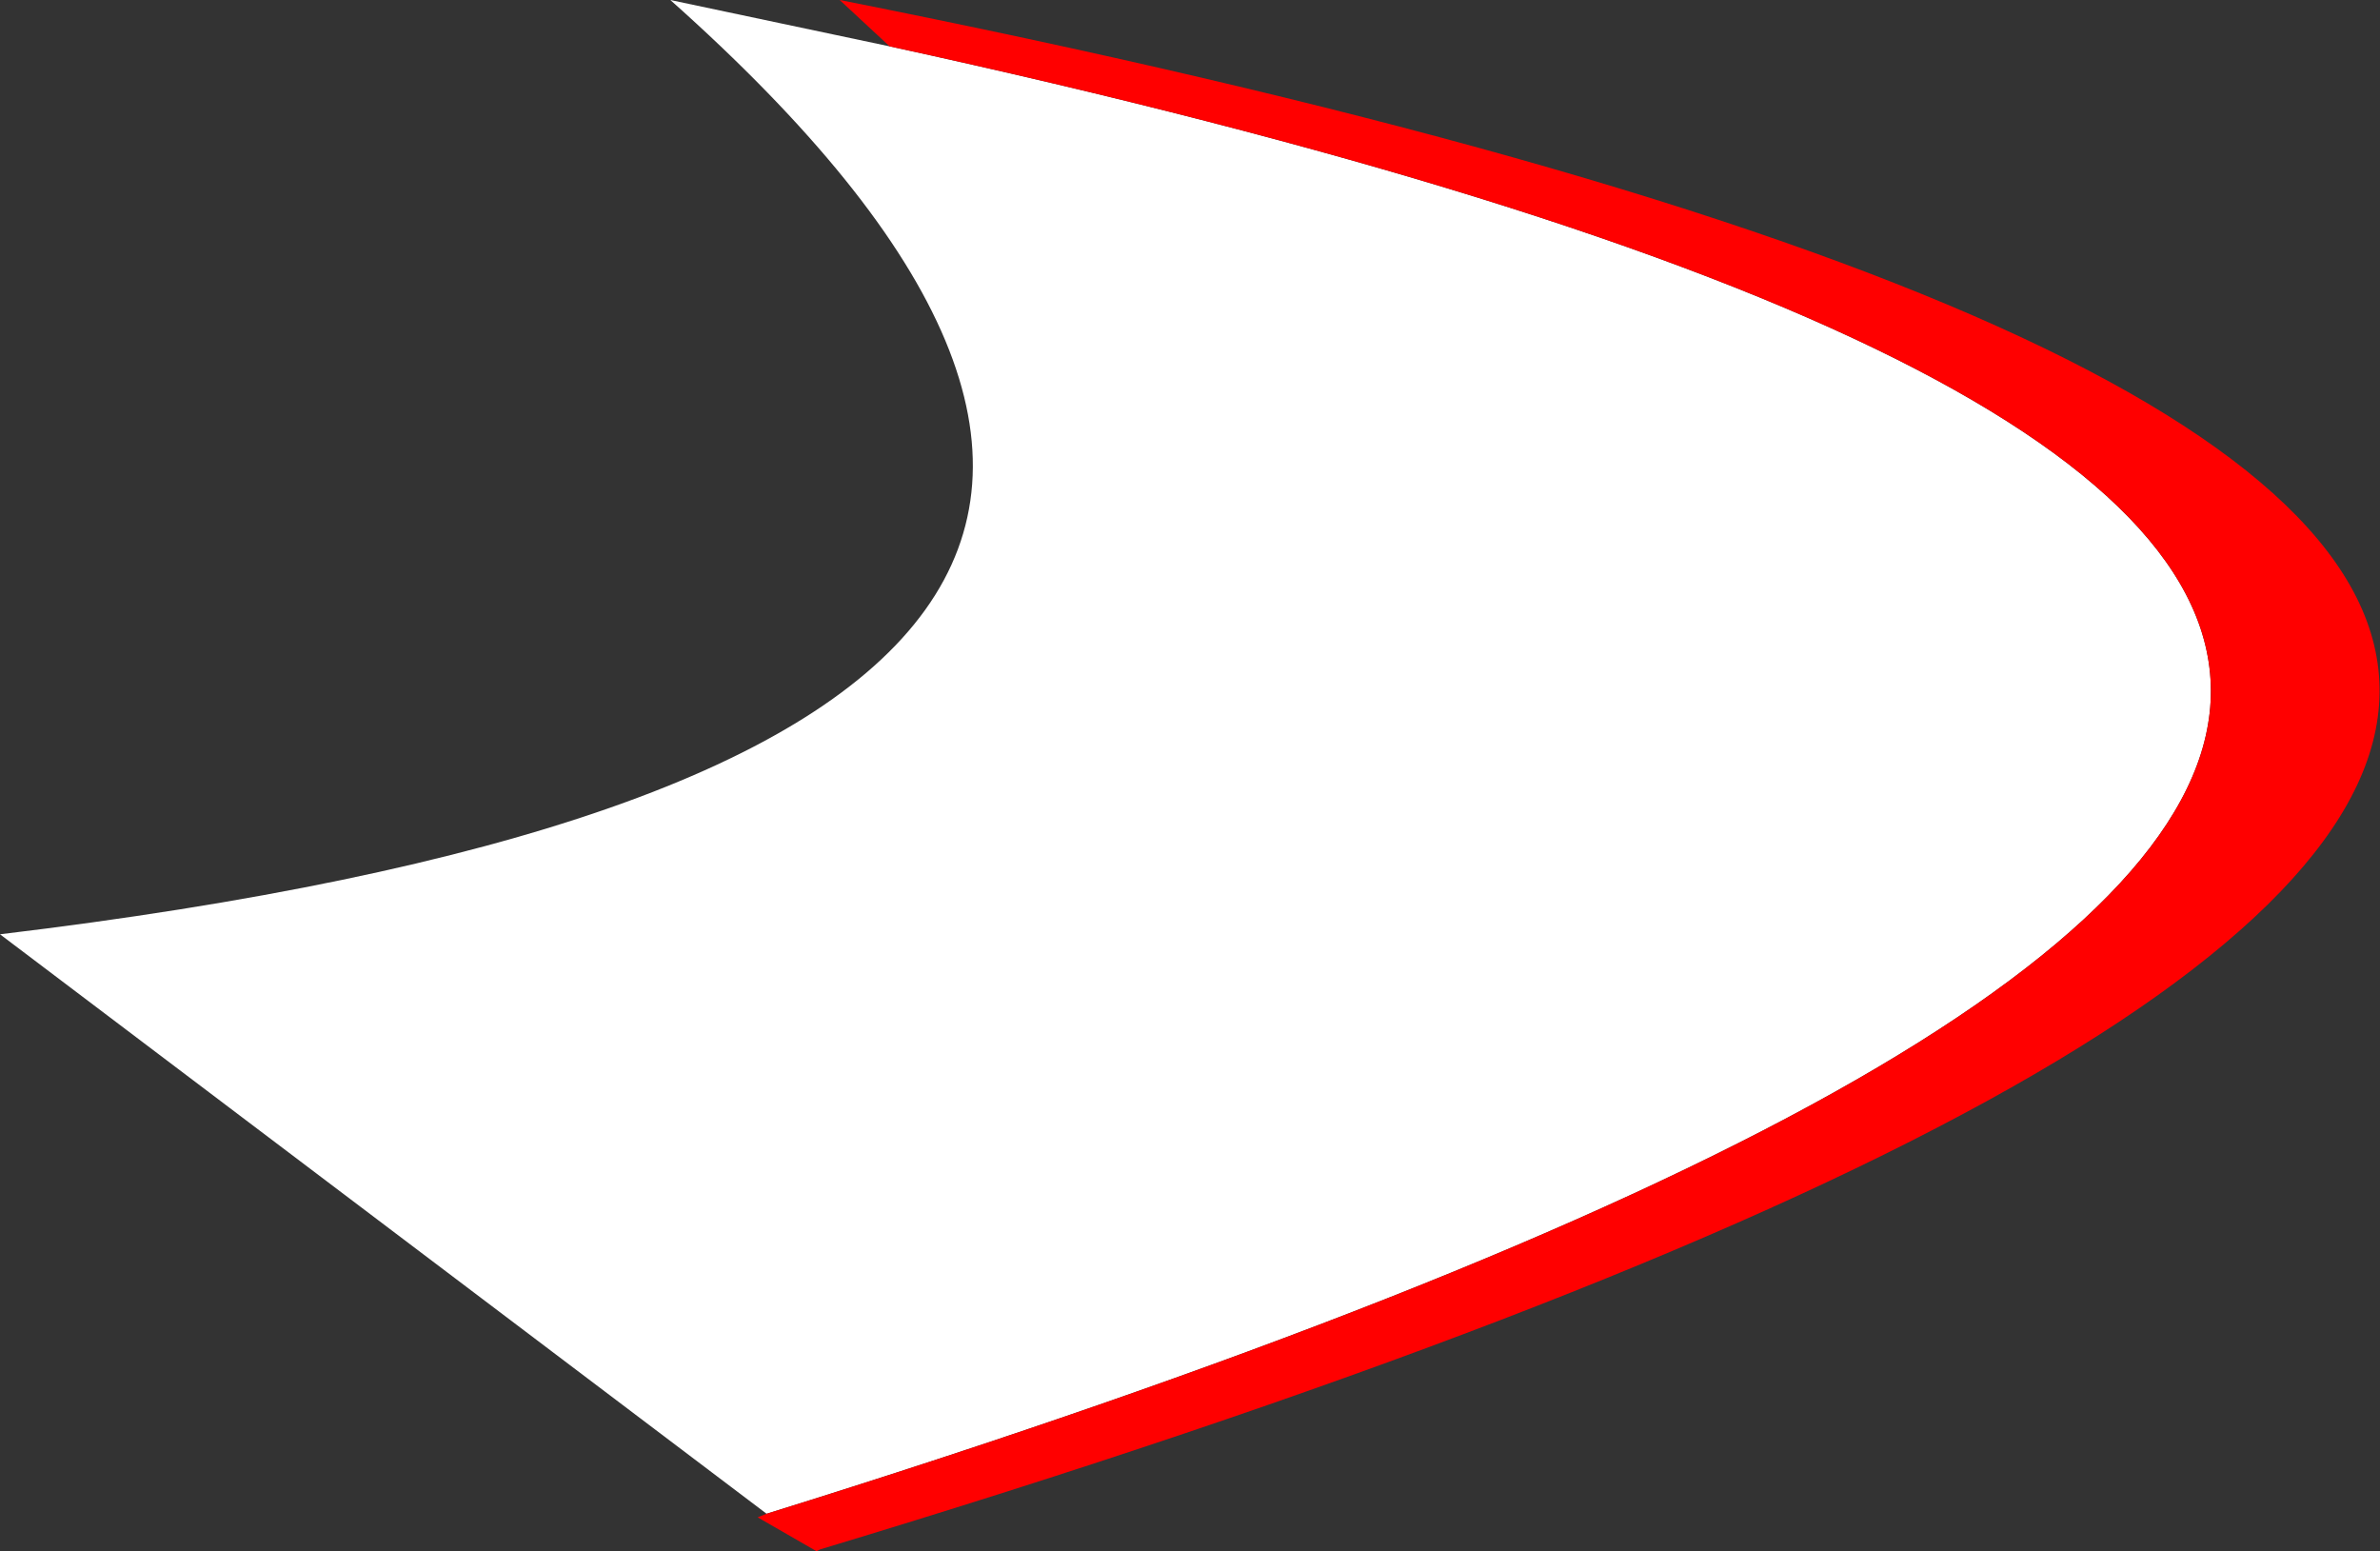
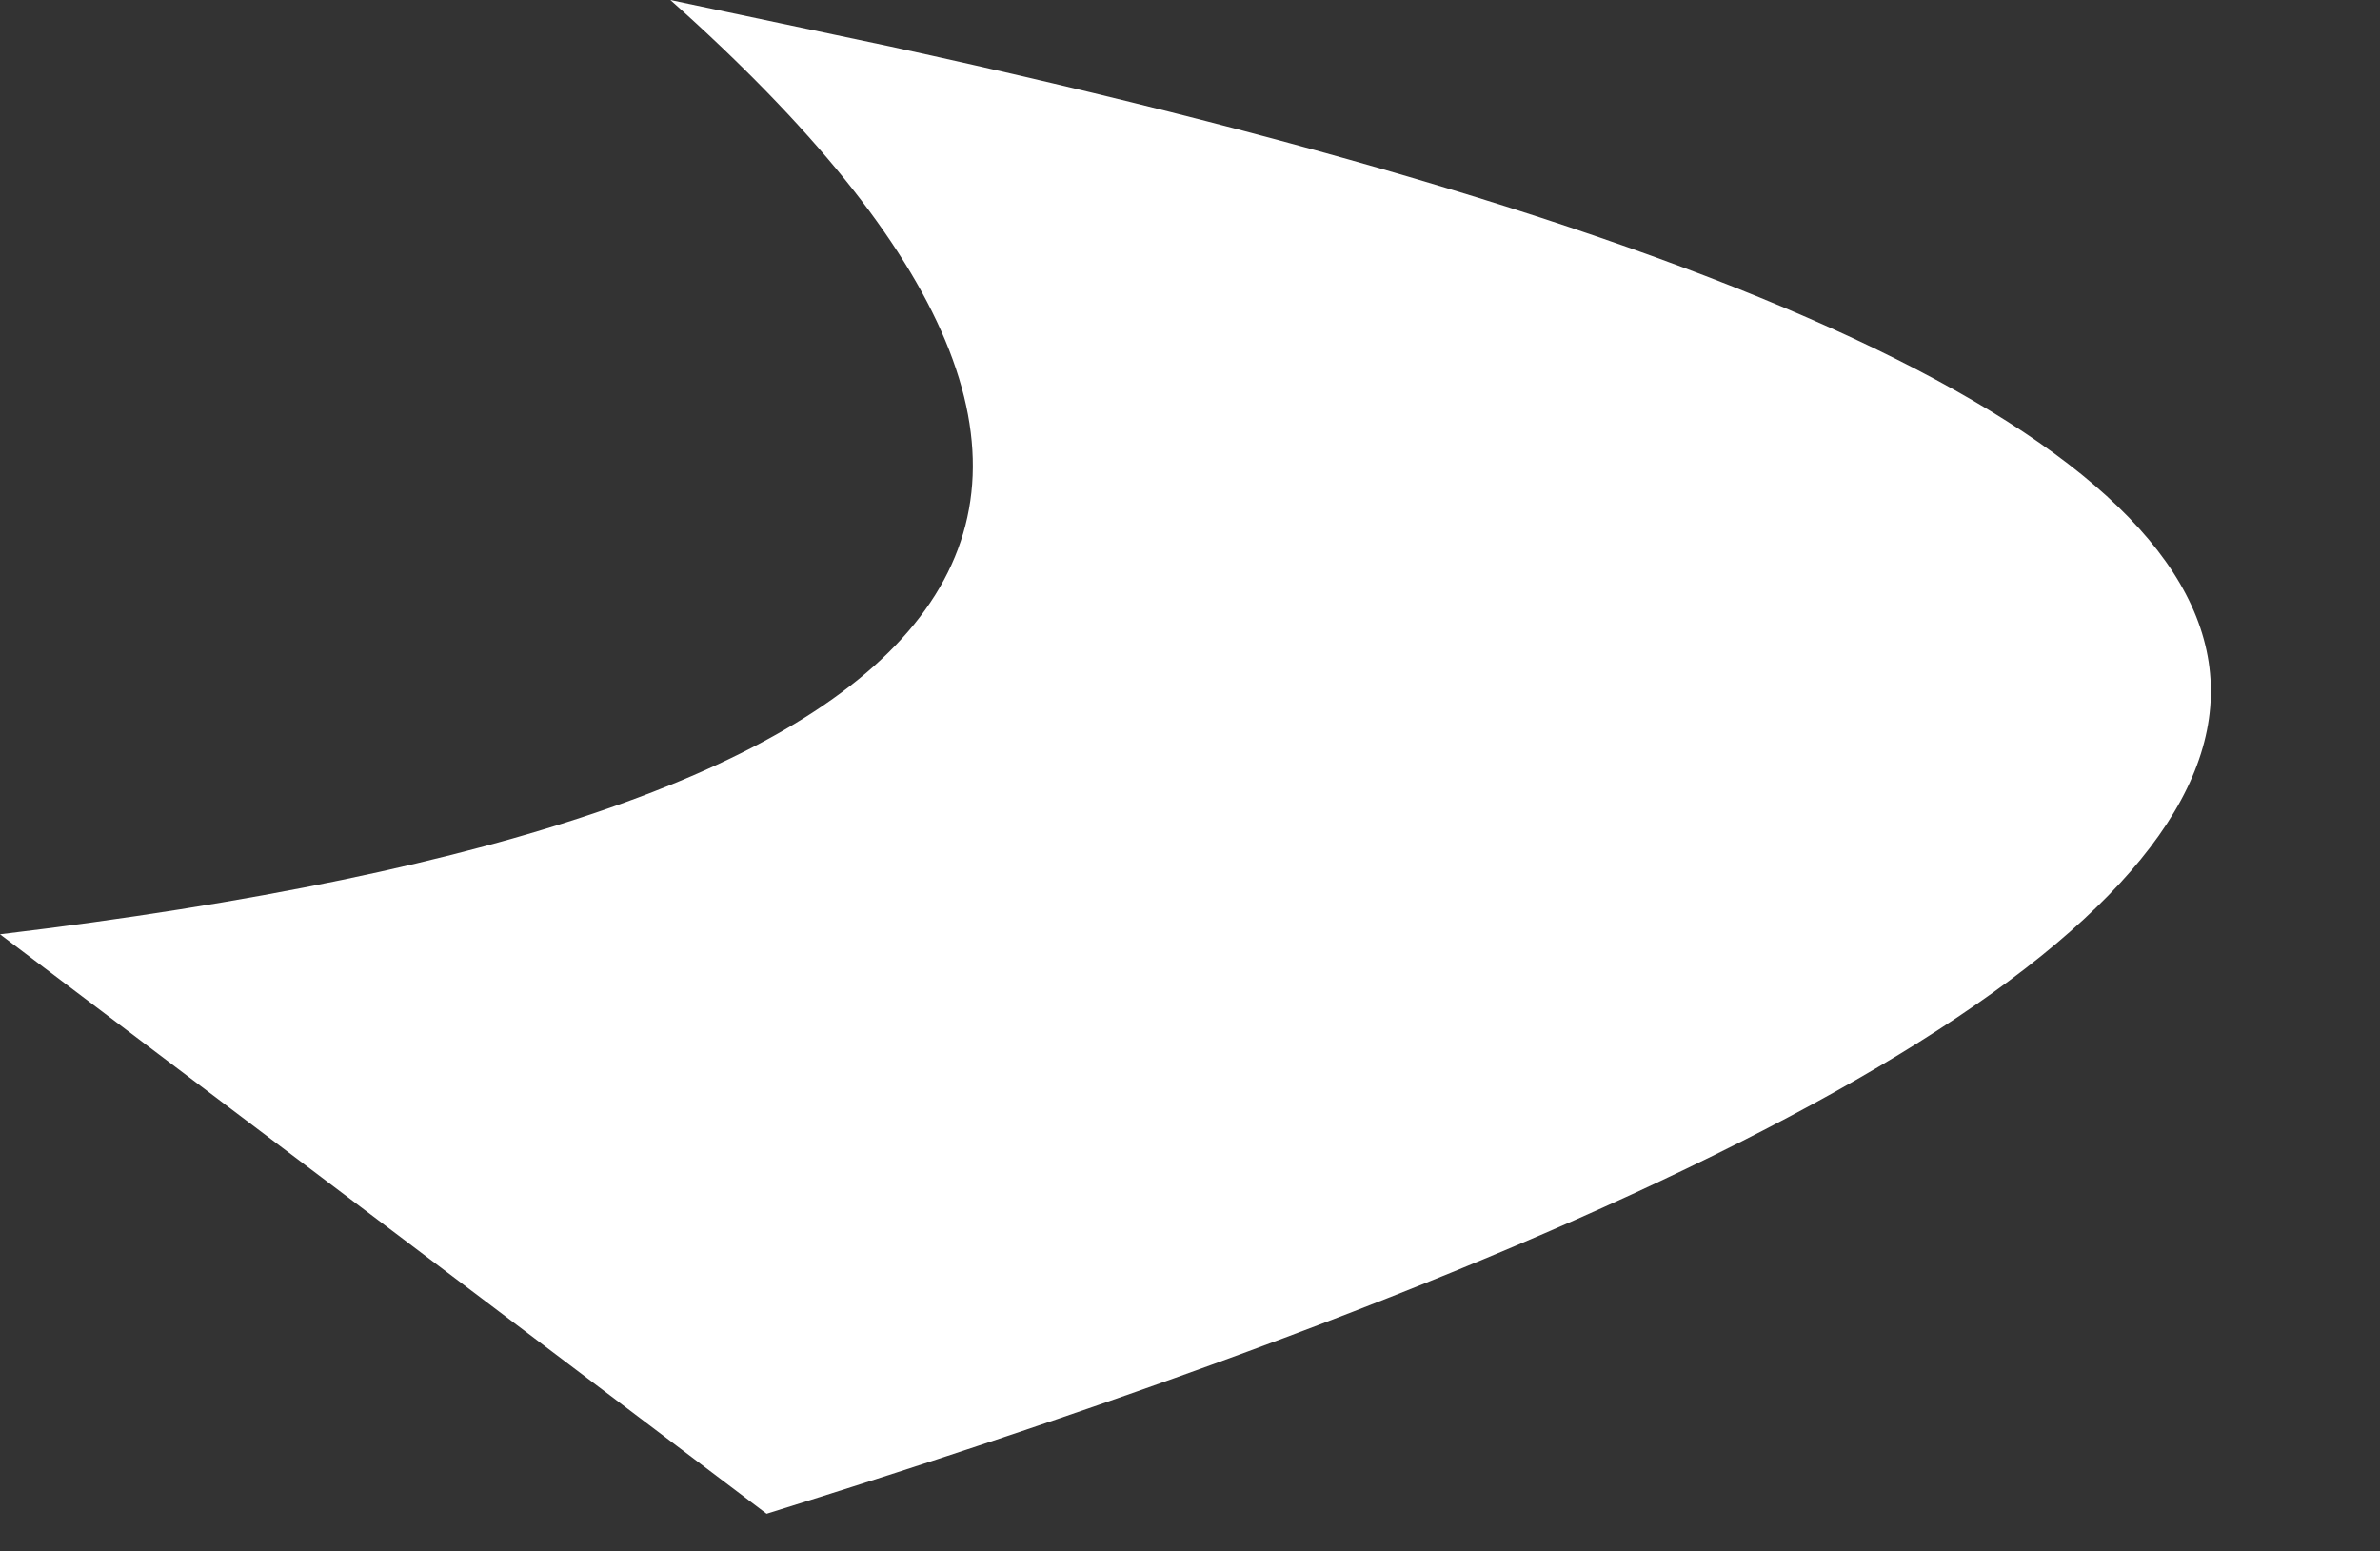
<svg xmlns="http://www.w3.org/2000/svg" height="43.5px" width="66.75px">
  <rect width="100%" height="100%" fill="#333333" stroke="none" />
  <g transform="matrix(1.0, 0.0, 0.0, 1.0, -29.8, 13.05)">
    <path d="M51.3 29.4 L29.8 13.15 Q72.3 8.05 48.6 -13.05 L54.75 -11.75 Q130.55 4.75 51.3 29.4" fill="#ffffff" fill-rule="evenodd" stroke="none" />
-     <path d="M54.75 -11.75 L53.35 -13.05 Q140.0 4.1 52.8 30.4 L52.7 30.45 51.05 29.5 51.3 29.4 Q130.55 4.75 54.75 -11.75" fill="#ff0000" fill-rule="evenodd" stroke="none" />
  </g>
</svg>